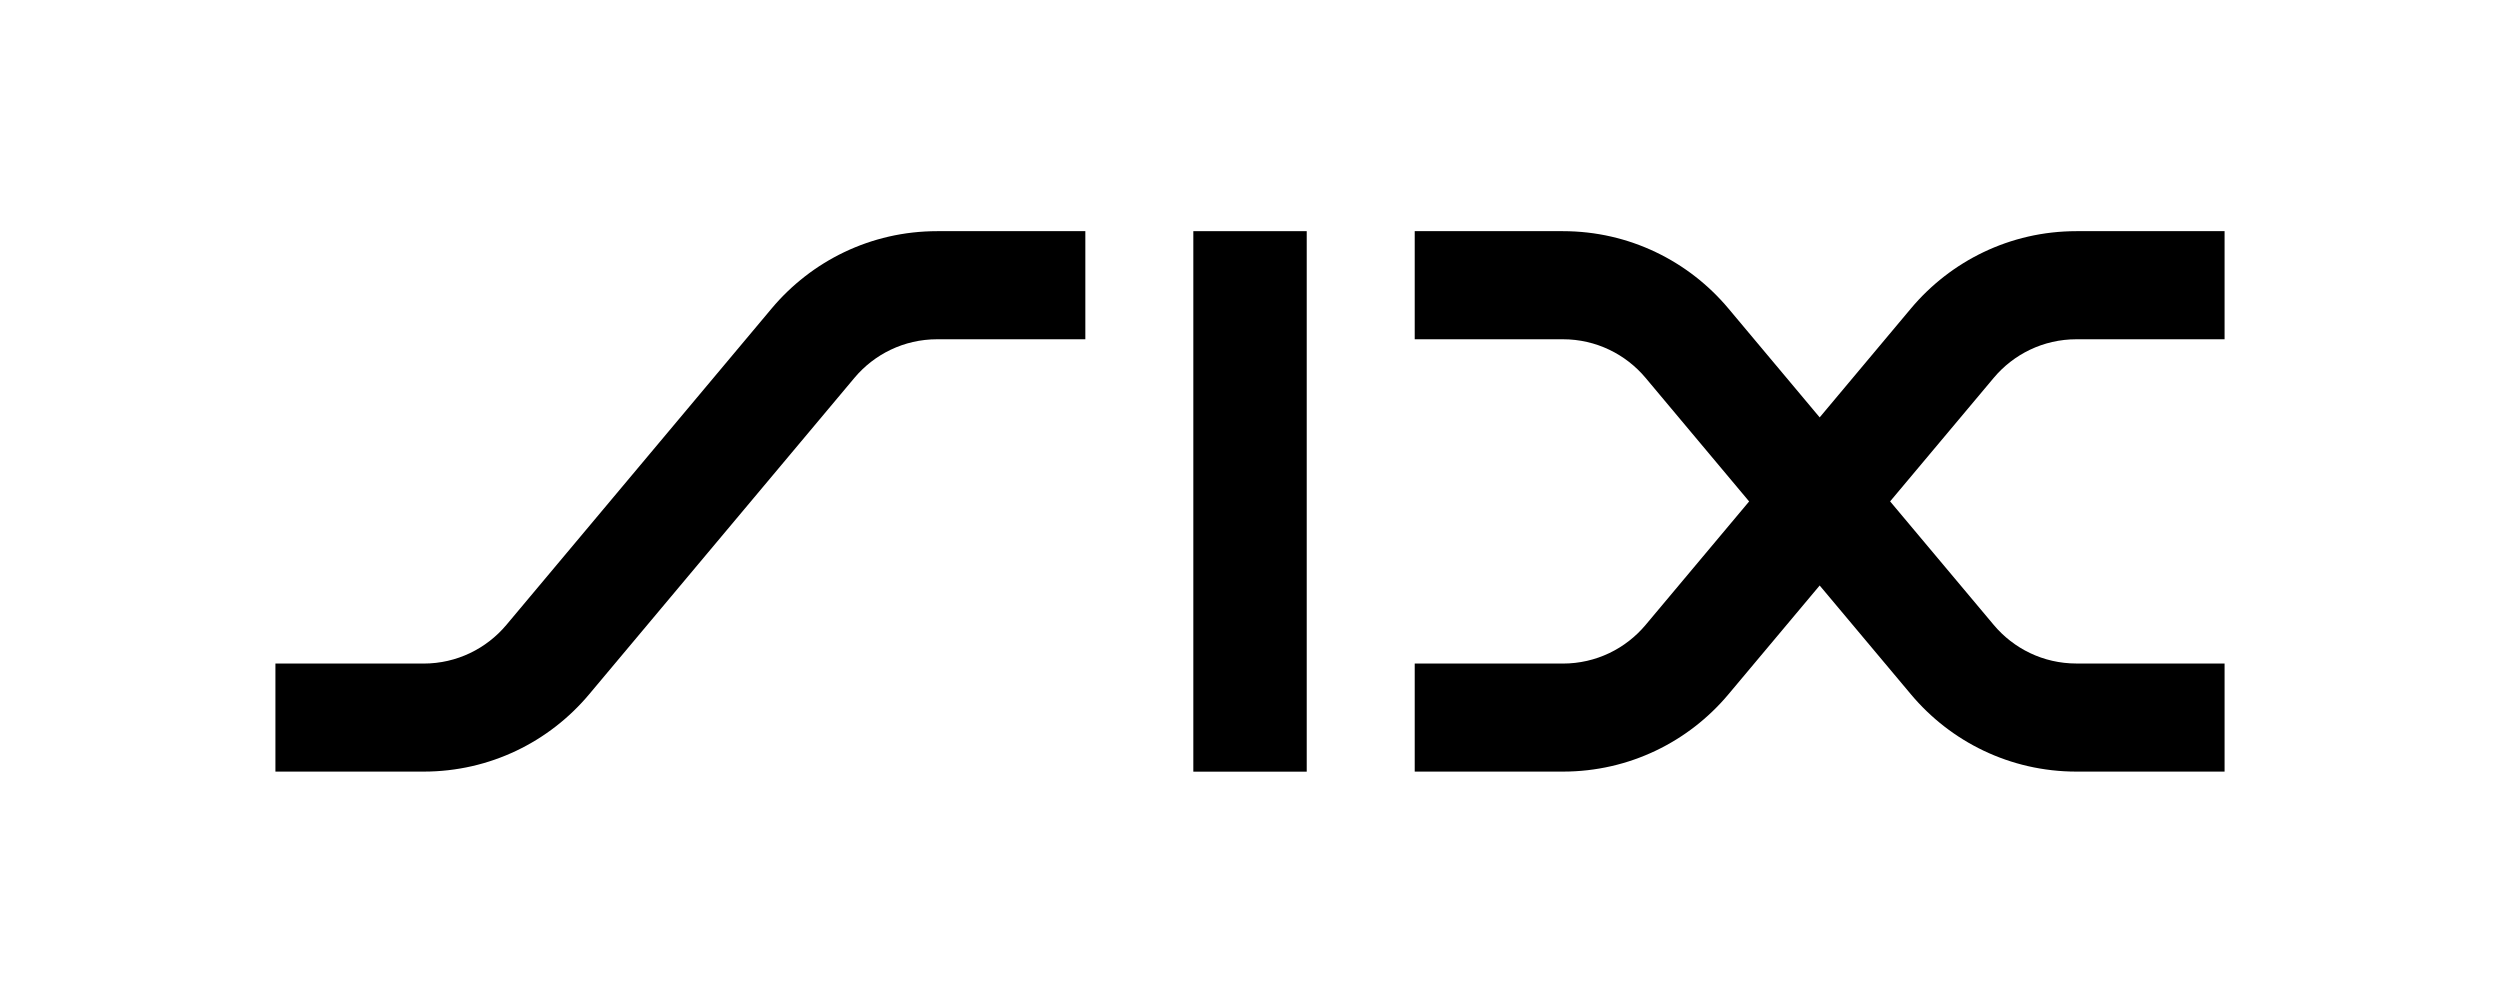
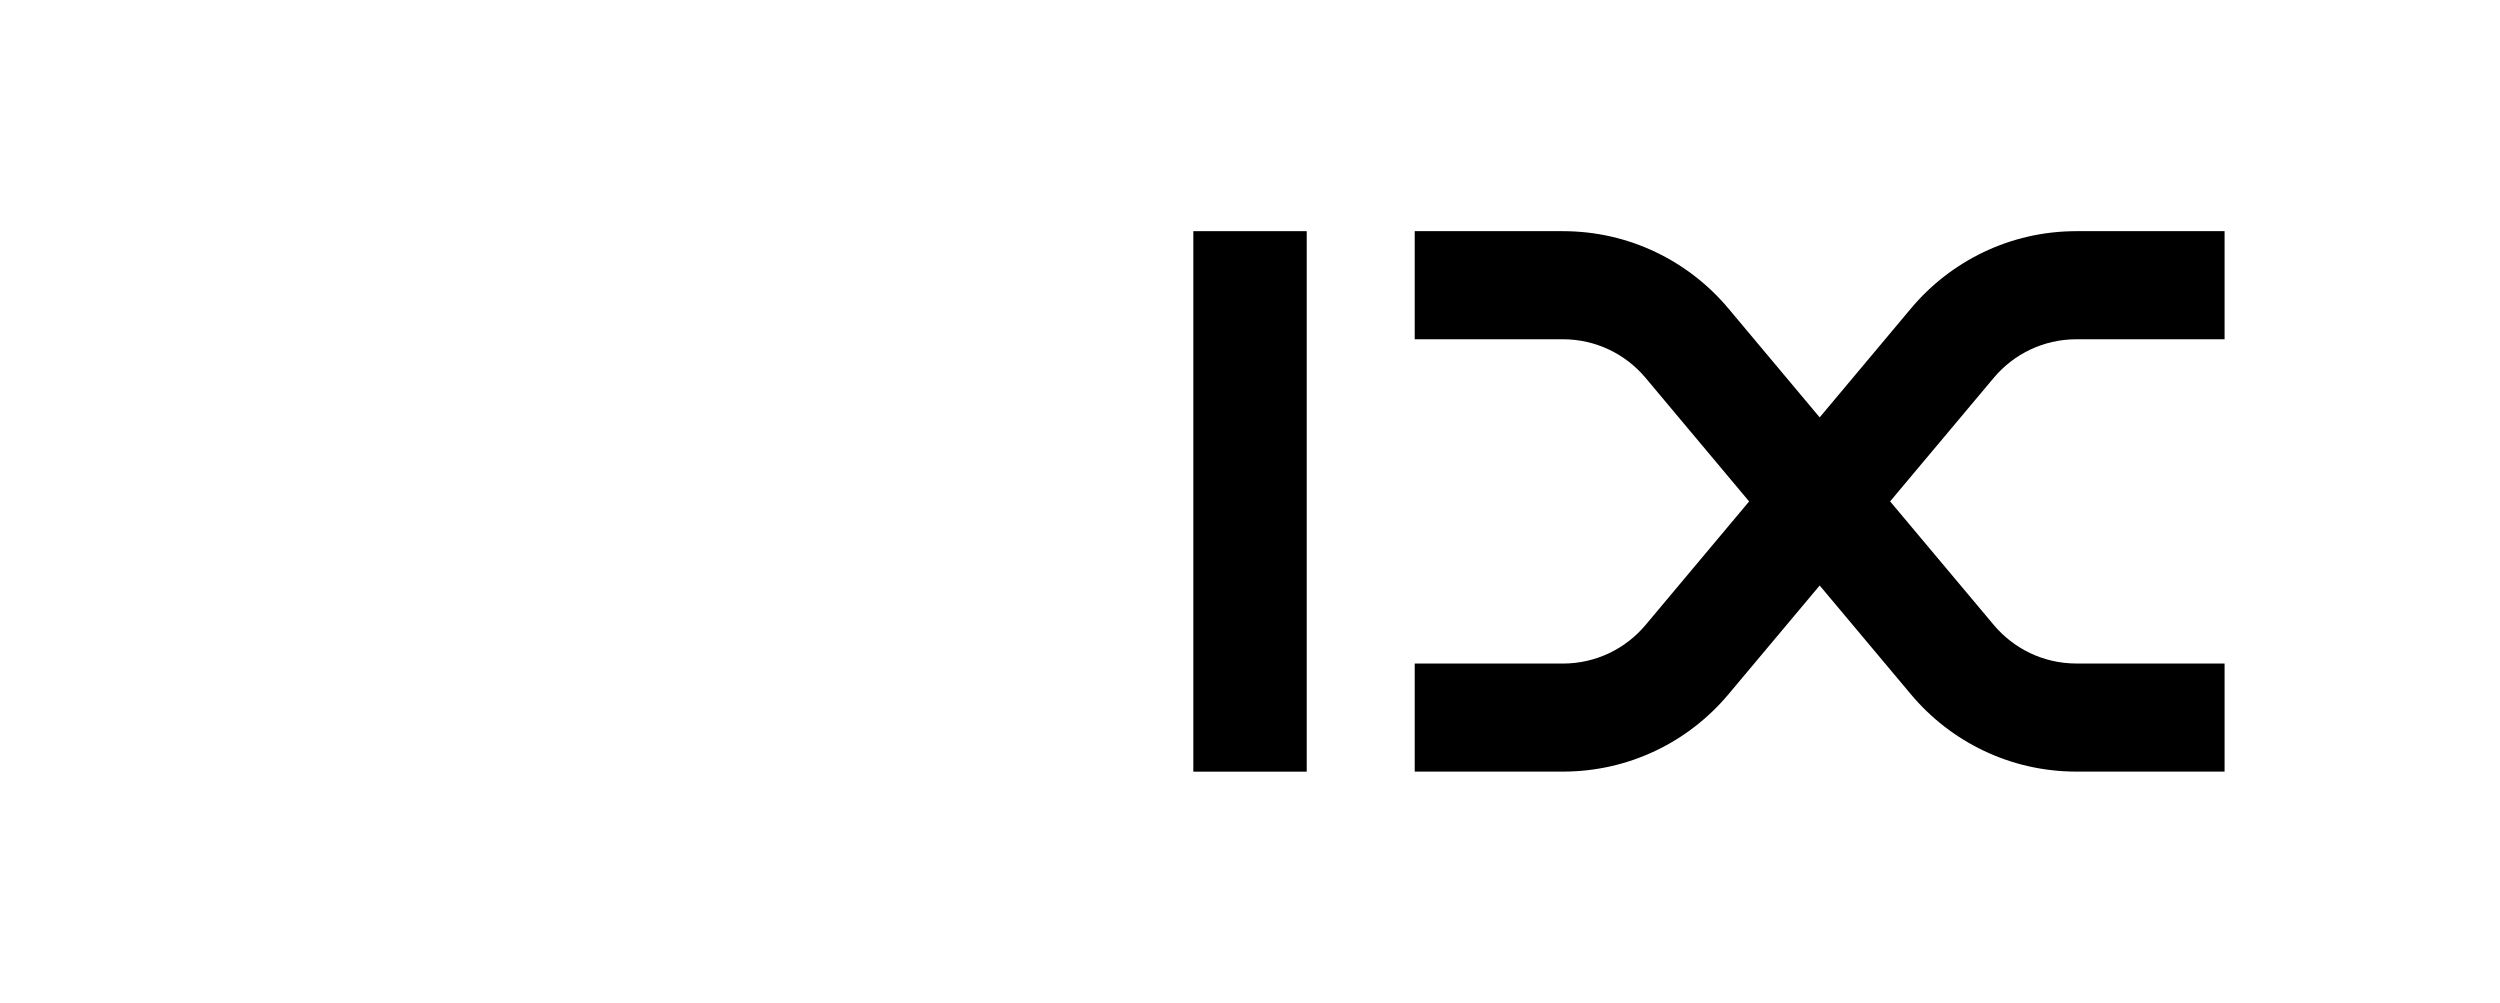
<svg xmlns="http://www.w3.org/2000/svg" width="354" height="142" viewBox="0 0 354 142" fill="none">
-   <path d="M109.271 43.675C114.881 36.986 123.295 32.733 132.7 32.733H153.684V48.04H132.7C127.998 48.04 123.79 50.162 120.986 53.507L83.413 98.325C77.803 105.014 69.396 109.259 59.984 109.259H39V93.96H59.984C64.686 93.96 68.886 91.838 71.698 88.493L109.271 43.675Z" fill="black" />
  <path d="M185.032 32.733H168.975V109.267H185.032V32.733Z" fill="black" />
  <path d="M244.737 43.675L257.666 59.102L270.595 43.675C276.205 36.986 284.619 32.733 294.024 32.733H315V48.04H294.024C289.322 48.04 285.114 50.162 282.31 53.507L267.64 70.996L282.31 88.485C285.114 91.83 289.314 93.953 294.024 93.953H315V109.259H294.024C284.619 109.259 276.205 105.014 270.595 98.325L257.666 82.906L244.737 98.325C239.127 105.014 230.712 109.259 221.308 109.259H200.324V93.96H221.308C226.01 93.96 230.21 91.838 233.015 88.493L247.676 71.004L233.015 53.507C230.21 50.162 226.003 48.04 221.308 48.04H200.324V32.733H221.308C230.705 32.733 239.127 36.986 244.737 43.675Z" fill="black" />
</svg>